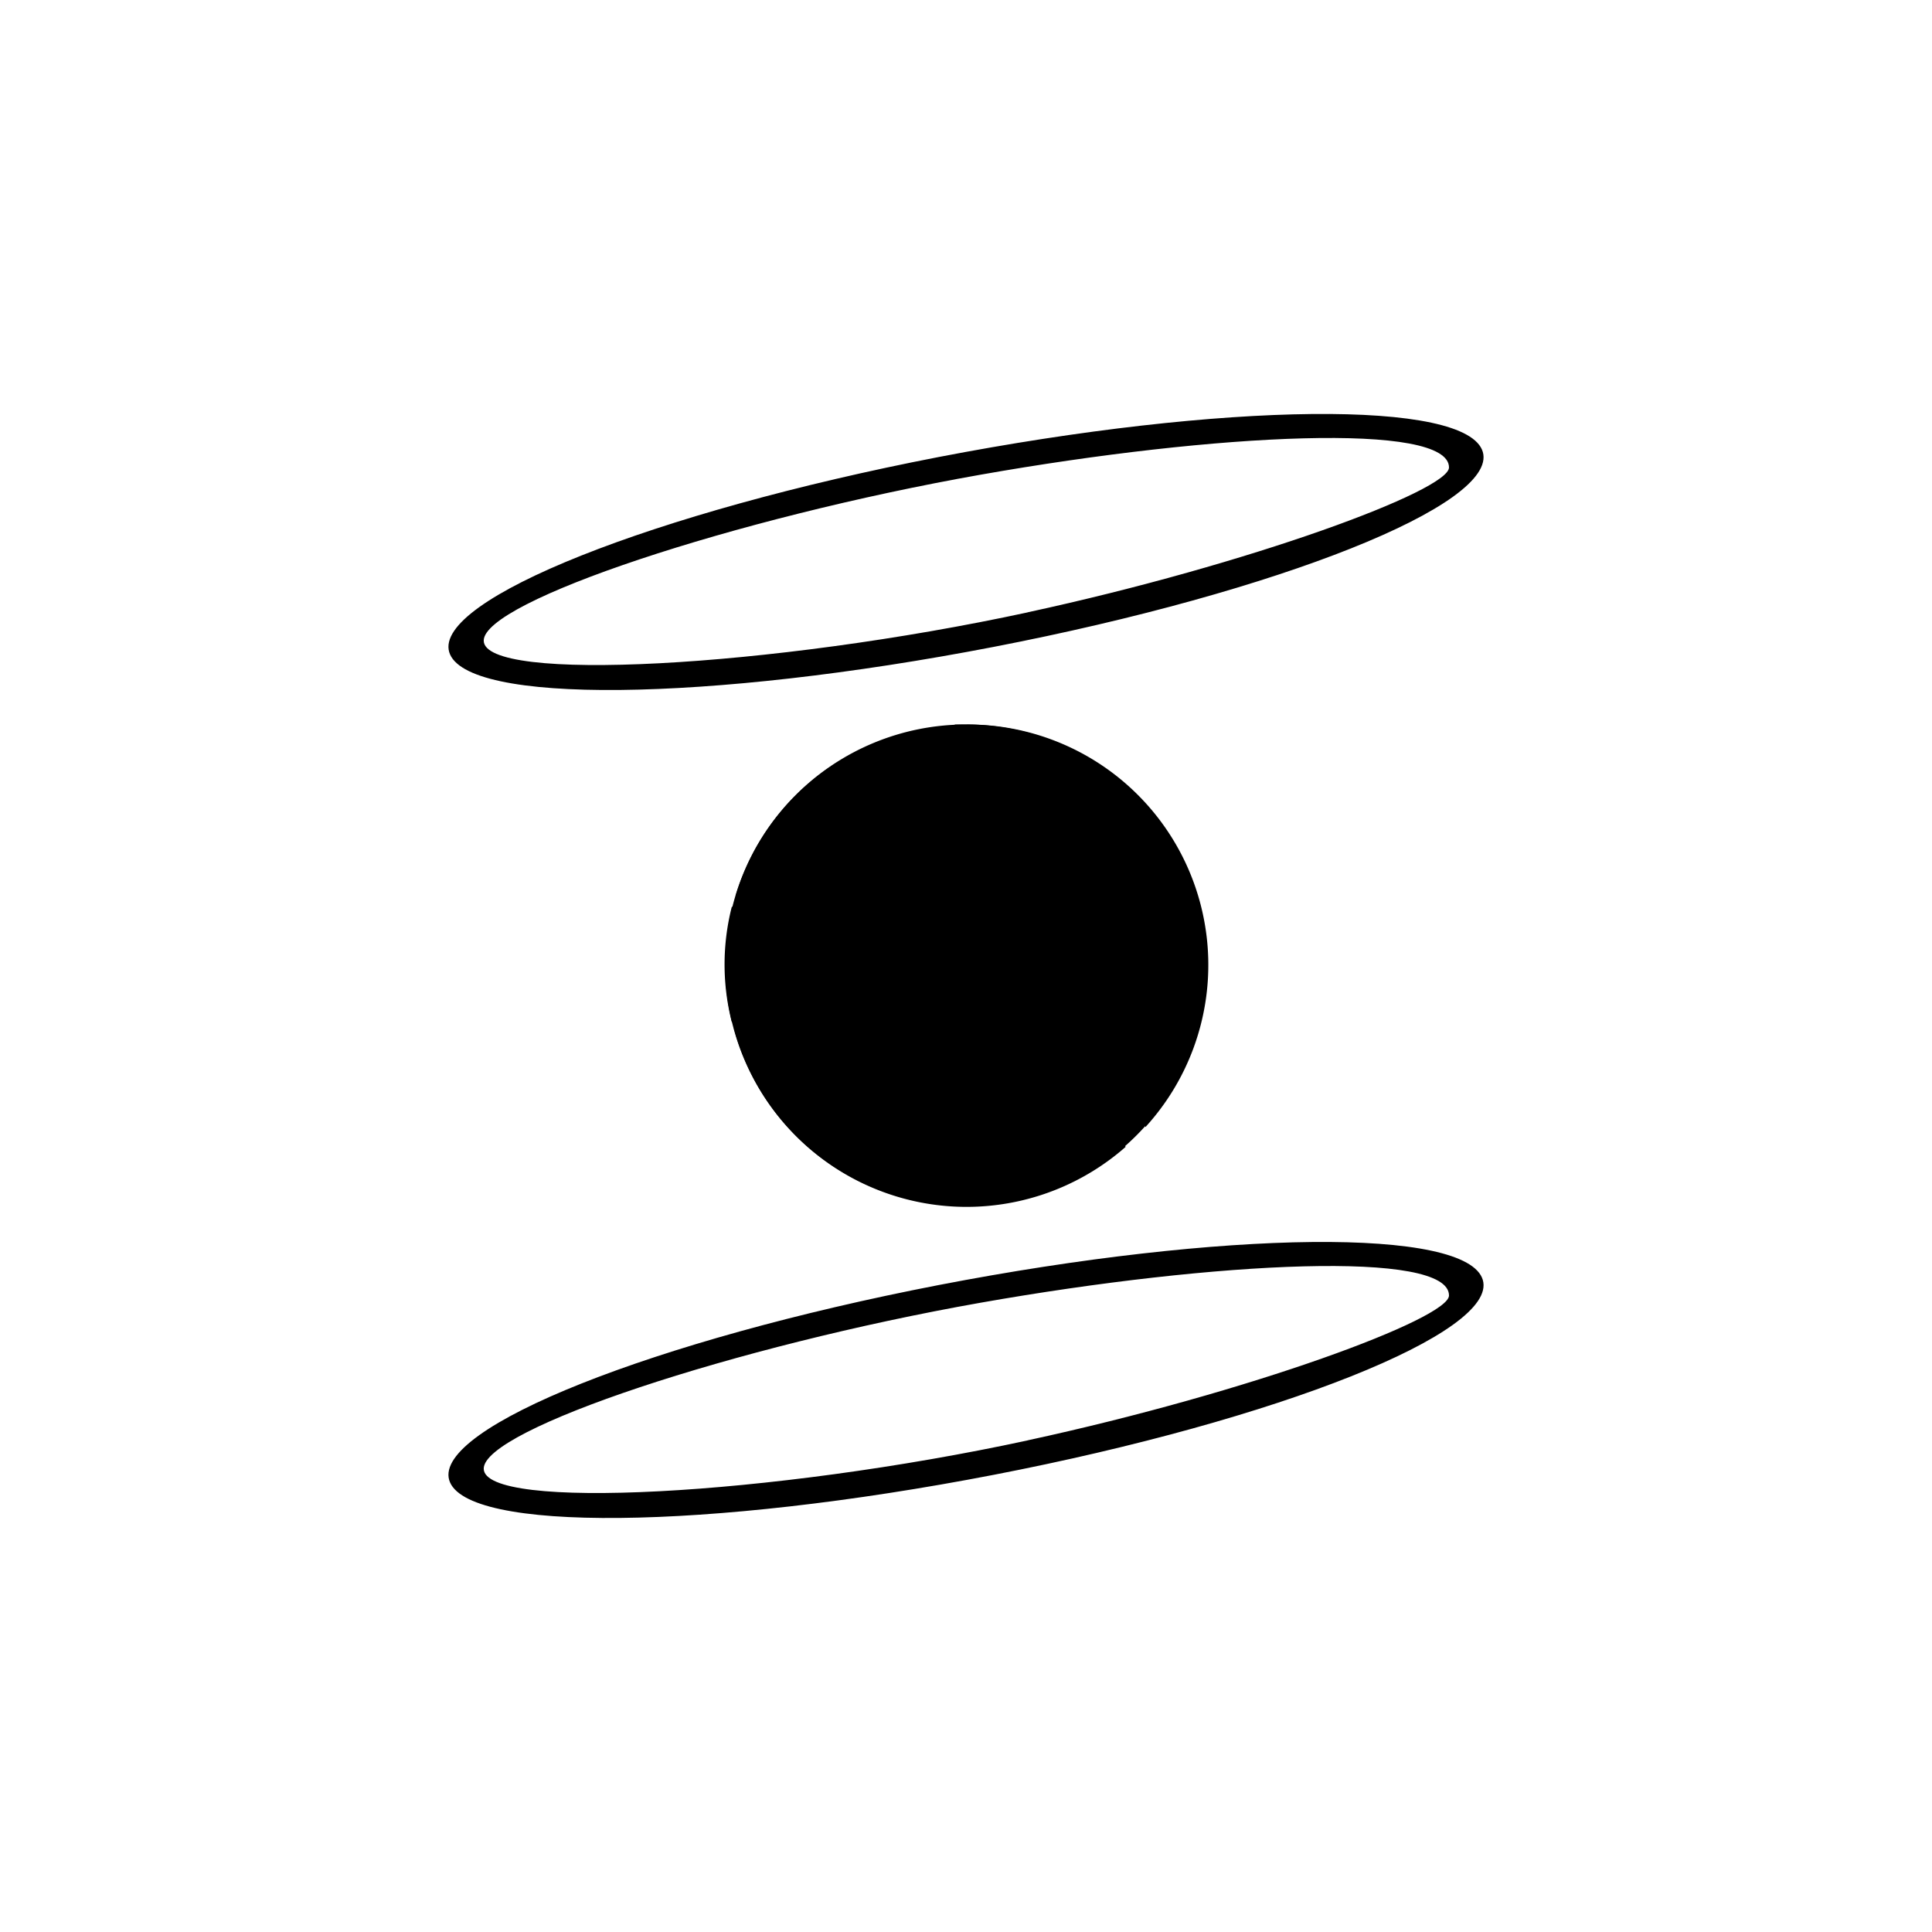
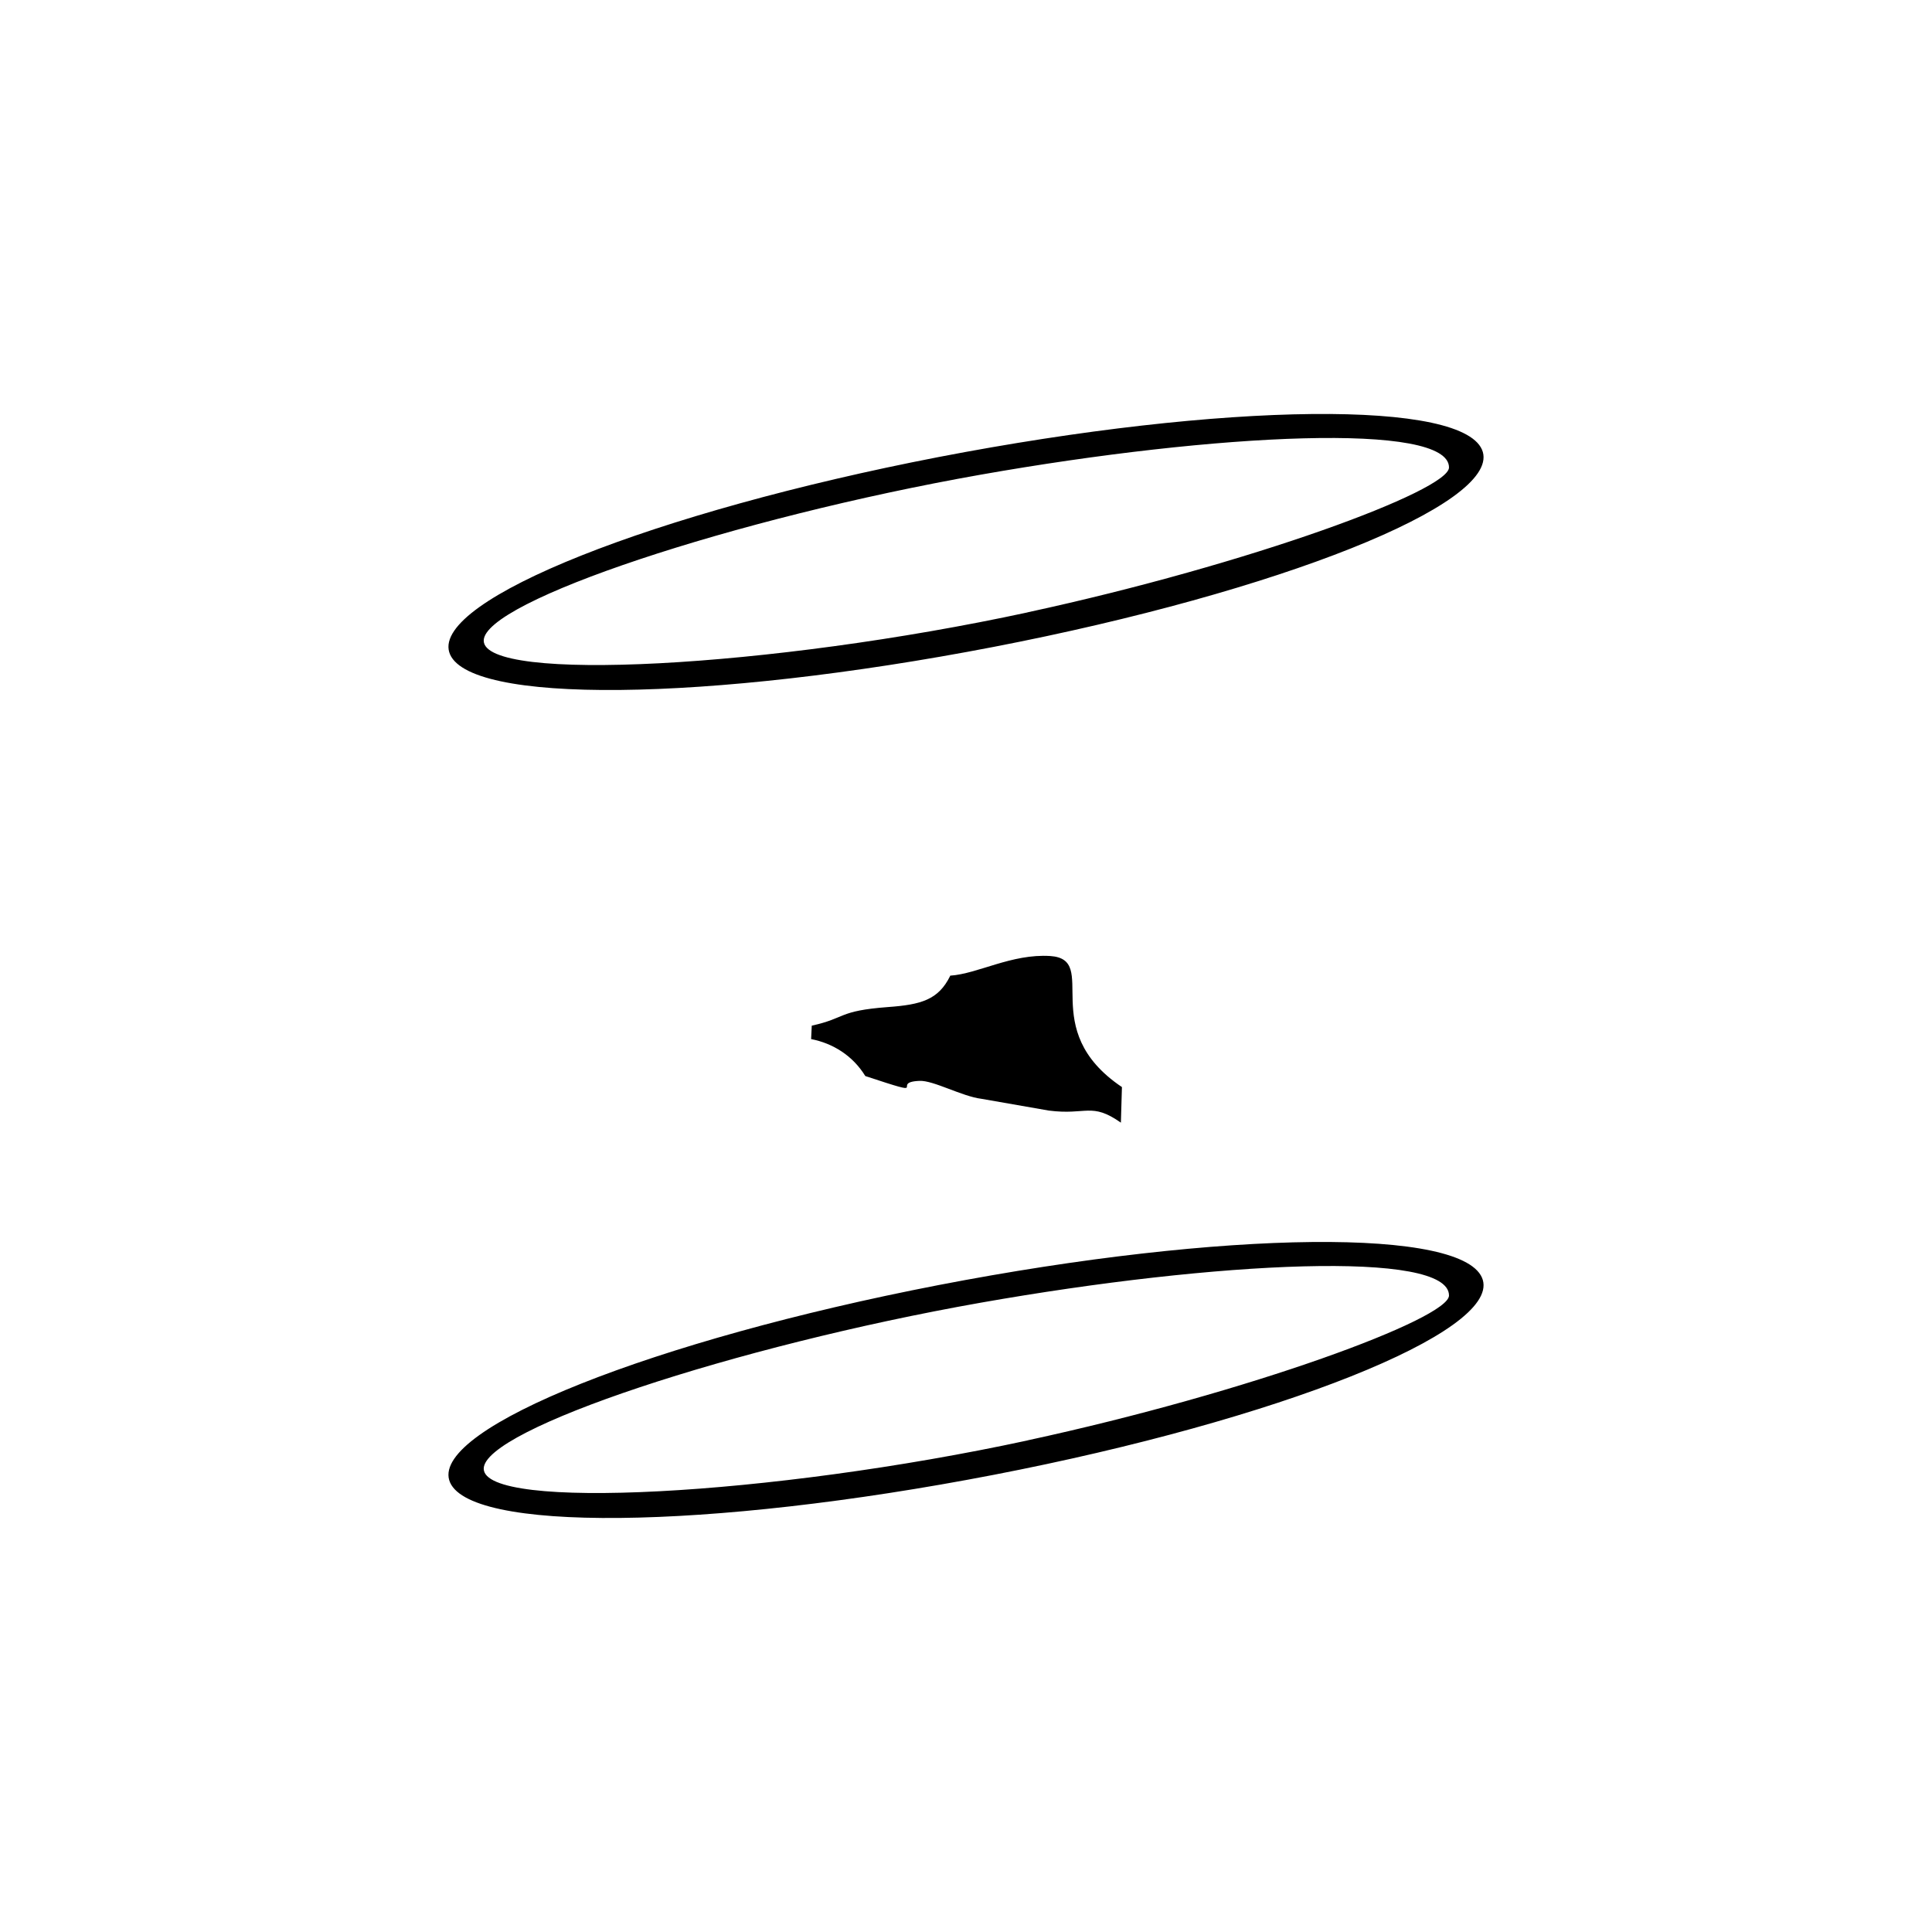
<svg xmlns="http://www.w3.org/2000/svg" width="800" height="800" viewBox="0 0 24 24">
-   <path fill="currentColor" d="M12 9a2.991 2.991 0 1 1 0 5.983A2.991 2.991 0 0 1 12 9" />
-   <path fill="currentColor" d="m10.427 10.136l-.09.24c.532 0 .463.072.763-.24c.322-.343.253-.18.78-.198c.806-.012.326-.527 1.449-.527c-.849.223-.648.45-1.213.75a3.7 3.7 0 0 1-1.543.463l.304.3c1.29.039 1.114.45 1.942.322c.471-.069 1.157-.03 1.624.072l.411.21l-1.371-.068c.313.48-.017-.017-.043 1.466c.129.098.202.158.356.257c.206.145.218.124.3.321c.103.184.073.304.133.497A2.987 2.987 0 0 0 12.009 9h-.146c-.124.124-.3.193-.647.557c-.292.313-.574.411-.789.579m3.557 4.11c-.252-.258-.6-.125-1.585-.339c-.3-.069-.613-.206-.772-.227c-.428-.056-.176.116-.741-.043c.158.369.223.103.244.639c-.184-.069-.197-.099-.343-.206l-.827-.703c-.141-.184-.159-.274-.373-.39c-.188-.107-.283-.099-.471-.206a2.992 2.992 0 0 0 4.868 1.475" />
  <path fill="currentColor" d="M11.803 12.124c-.146.296-.36.356-.772.386c-.625.047-.518.137-.947.231l-.008.167c.27.052.518.206.673.459c.857.283.291.077.672.06c.172-.009.528.193.772.223l.836.146c.471.06.527-.108.895.15l.013-.442c-1.071-.72-.265-1.586-.891-1.628c-.48-.03-.9.222-1.243.244z" />
-   <path fill="currentColor" d="M9.09 12.694c1.2.06.33.086 1.149-.206c.248-.09.432-.017.715-.051c.275-.043.352-.184.549-.309c.458-.45.964-.145 1.346-.351c-.283-.18-.36-.03-.673-.171c-.227-.112-.197-.185-.472-.292c-.505-.201-.917.107-1.148-.386c-.317-.15-.54-.197-.823-.012c-.3.192-.253.214-.643.351a2.9 2.9 0 0 0 0 1.427m.047-1.564c.36-.086.197-.107.472-.343c.458-.399.36.039.18-.497c.402.206.3.368.561-.146l.069-.686a2.97 2.97 0 0 0-1.282 1.672" />
  <path fill="currentColor" fill-rule="evenodd" d="M18.42 5.614c-.193-.656-3.214-.621-6.763.064c-3.54.686-6.266 1.77-6.077 2.422c.193.656 3.214.621 6.763-.064c3.549-.686 6.266-1.77 6.077-2.422m-5.657 1.993c2.773-.6 5.237-1.513 5.237-1.8c0-.566-2.88-.429-5.82.09c-3.056.54-6.171 1.573-6.171 2.061c0 .528 3.561.339 6.758-.351zM18.42 15.9c-.193-.656-3.214-.622-6.763.064c-3.54.686-6.266 1.77-6.077 2.422c.193.655 3.214.621 6.763-.065s6.266-1.77 6.077-2.421m-5.657 1.993c2.773-.6 5.237-1.513 5.237-1.8c0-.566-2.88-.429-5.82.09c-3.056.54-6.171 1.573-6.171 2.061c0 .527 3.561.339 6.758-.351z" clip-rule="evenodd" />
</svg>